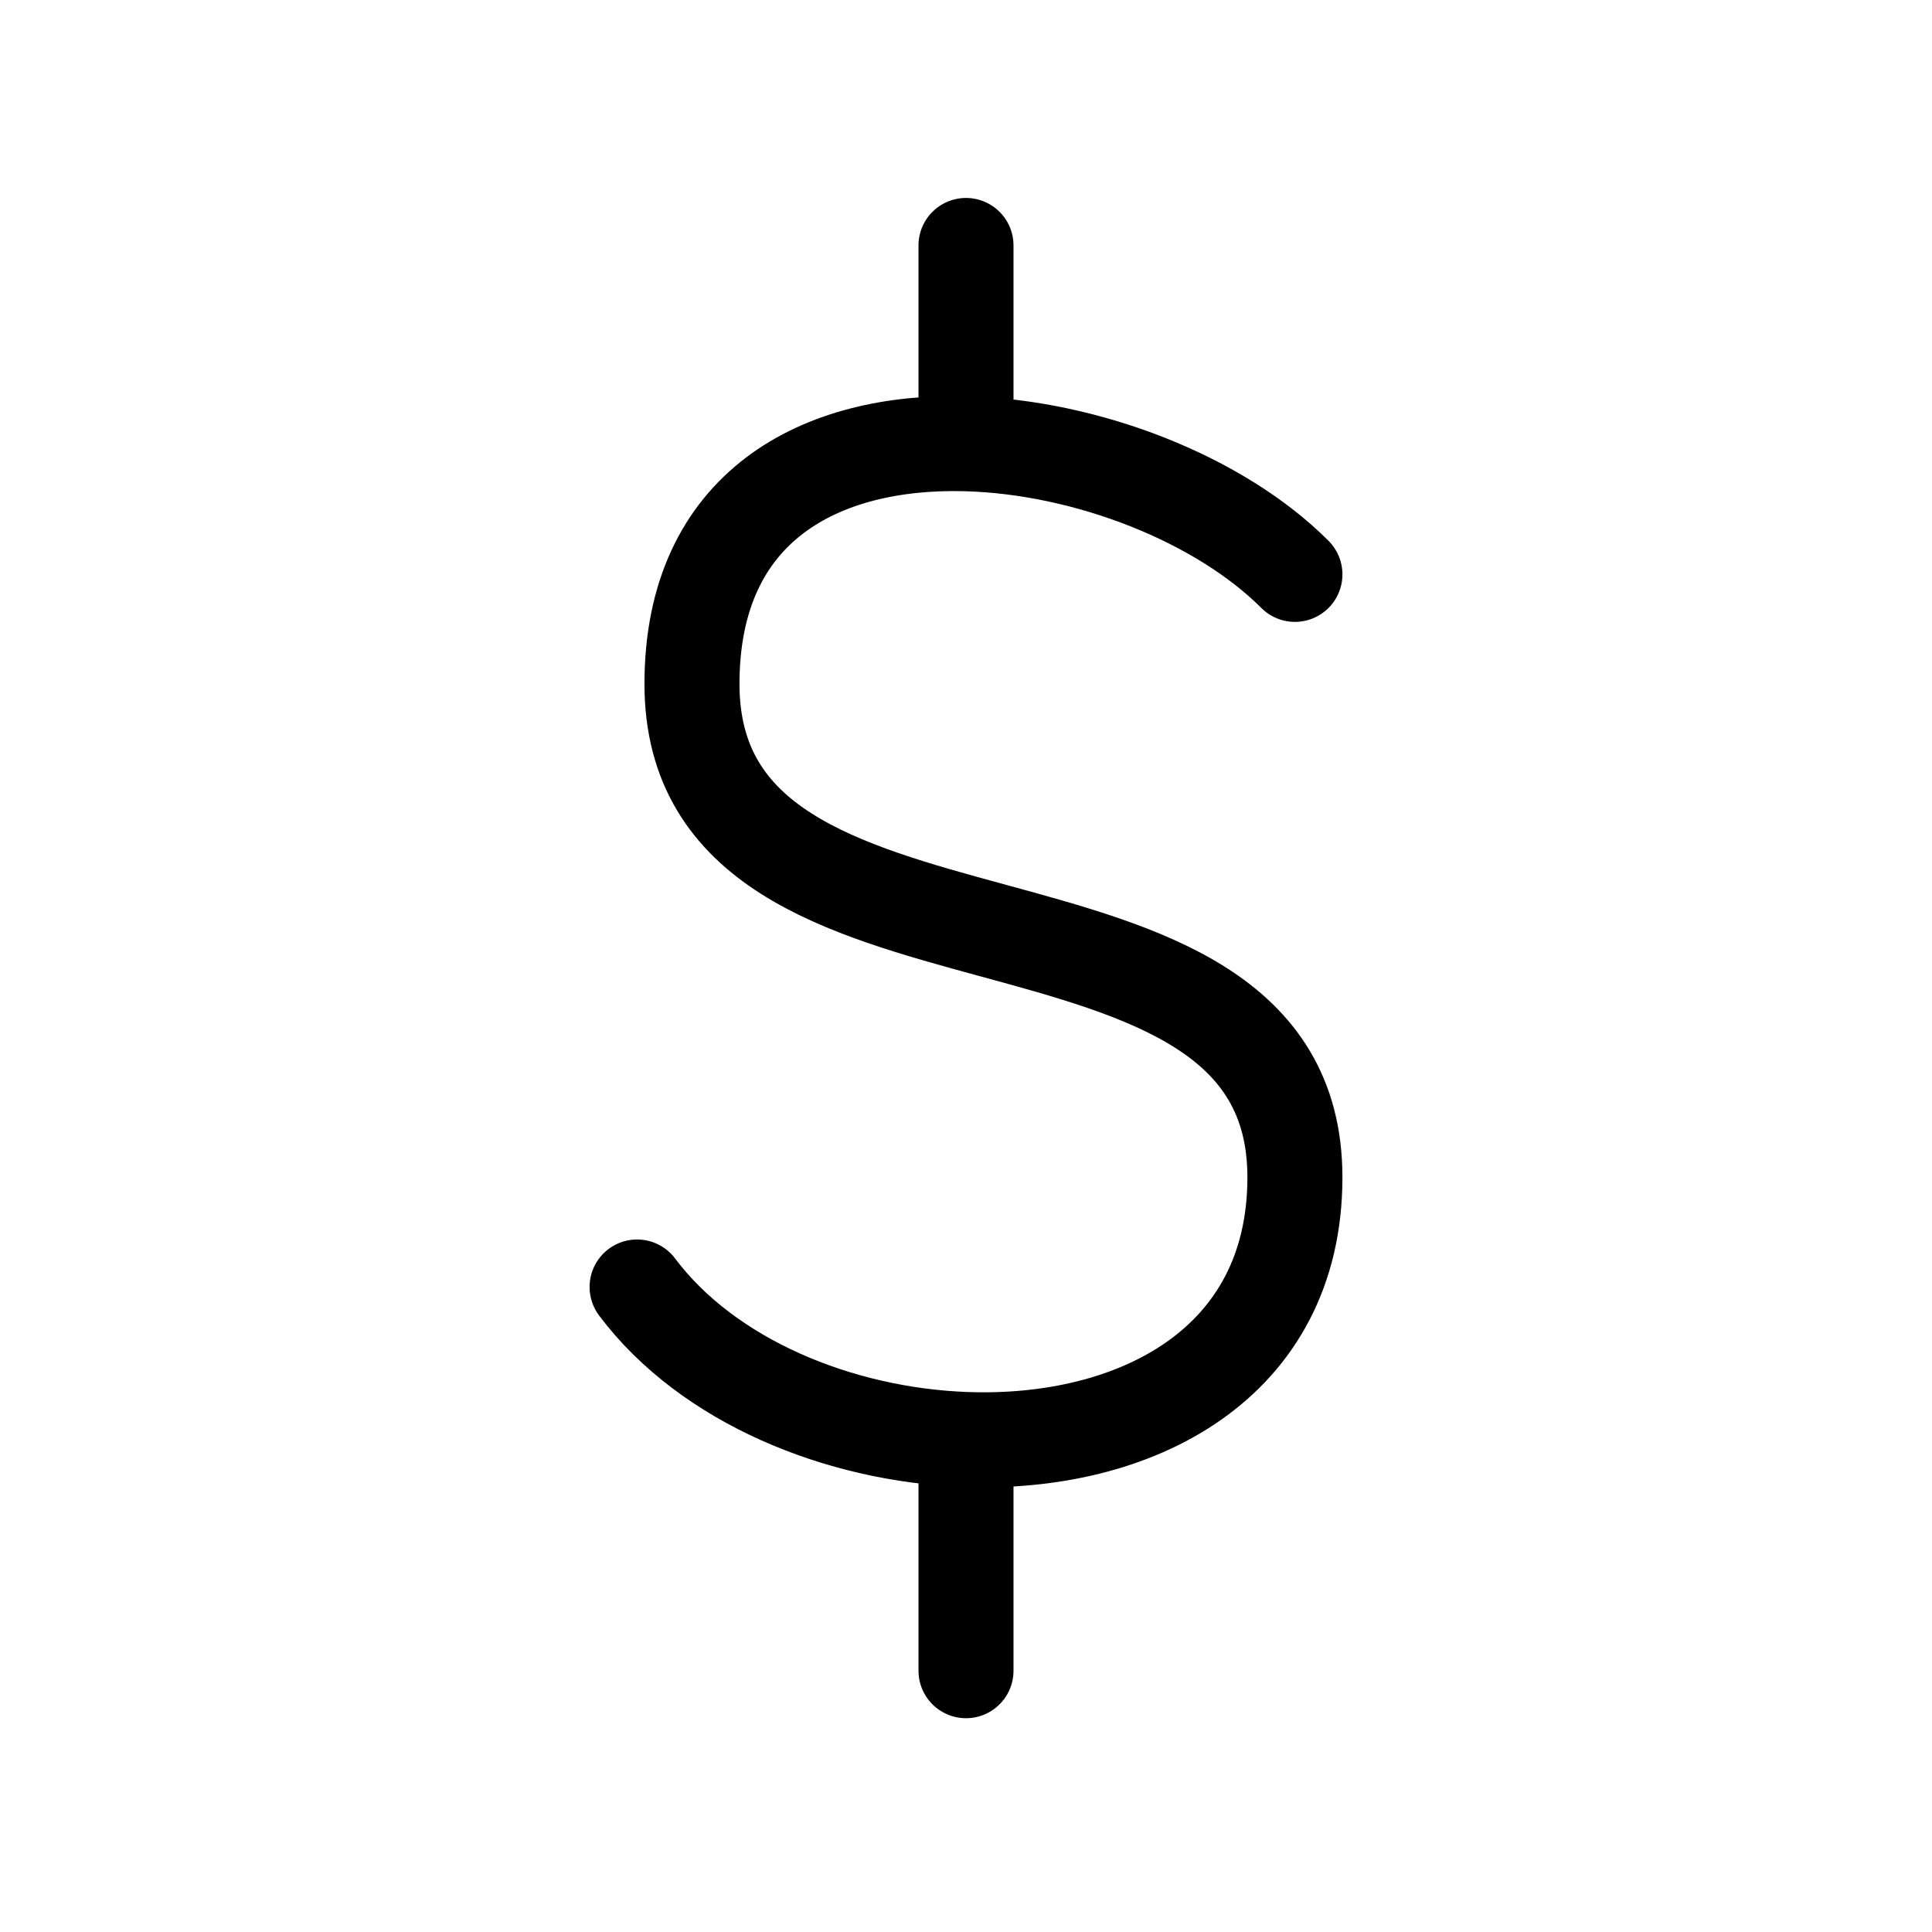
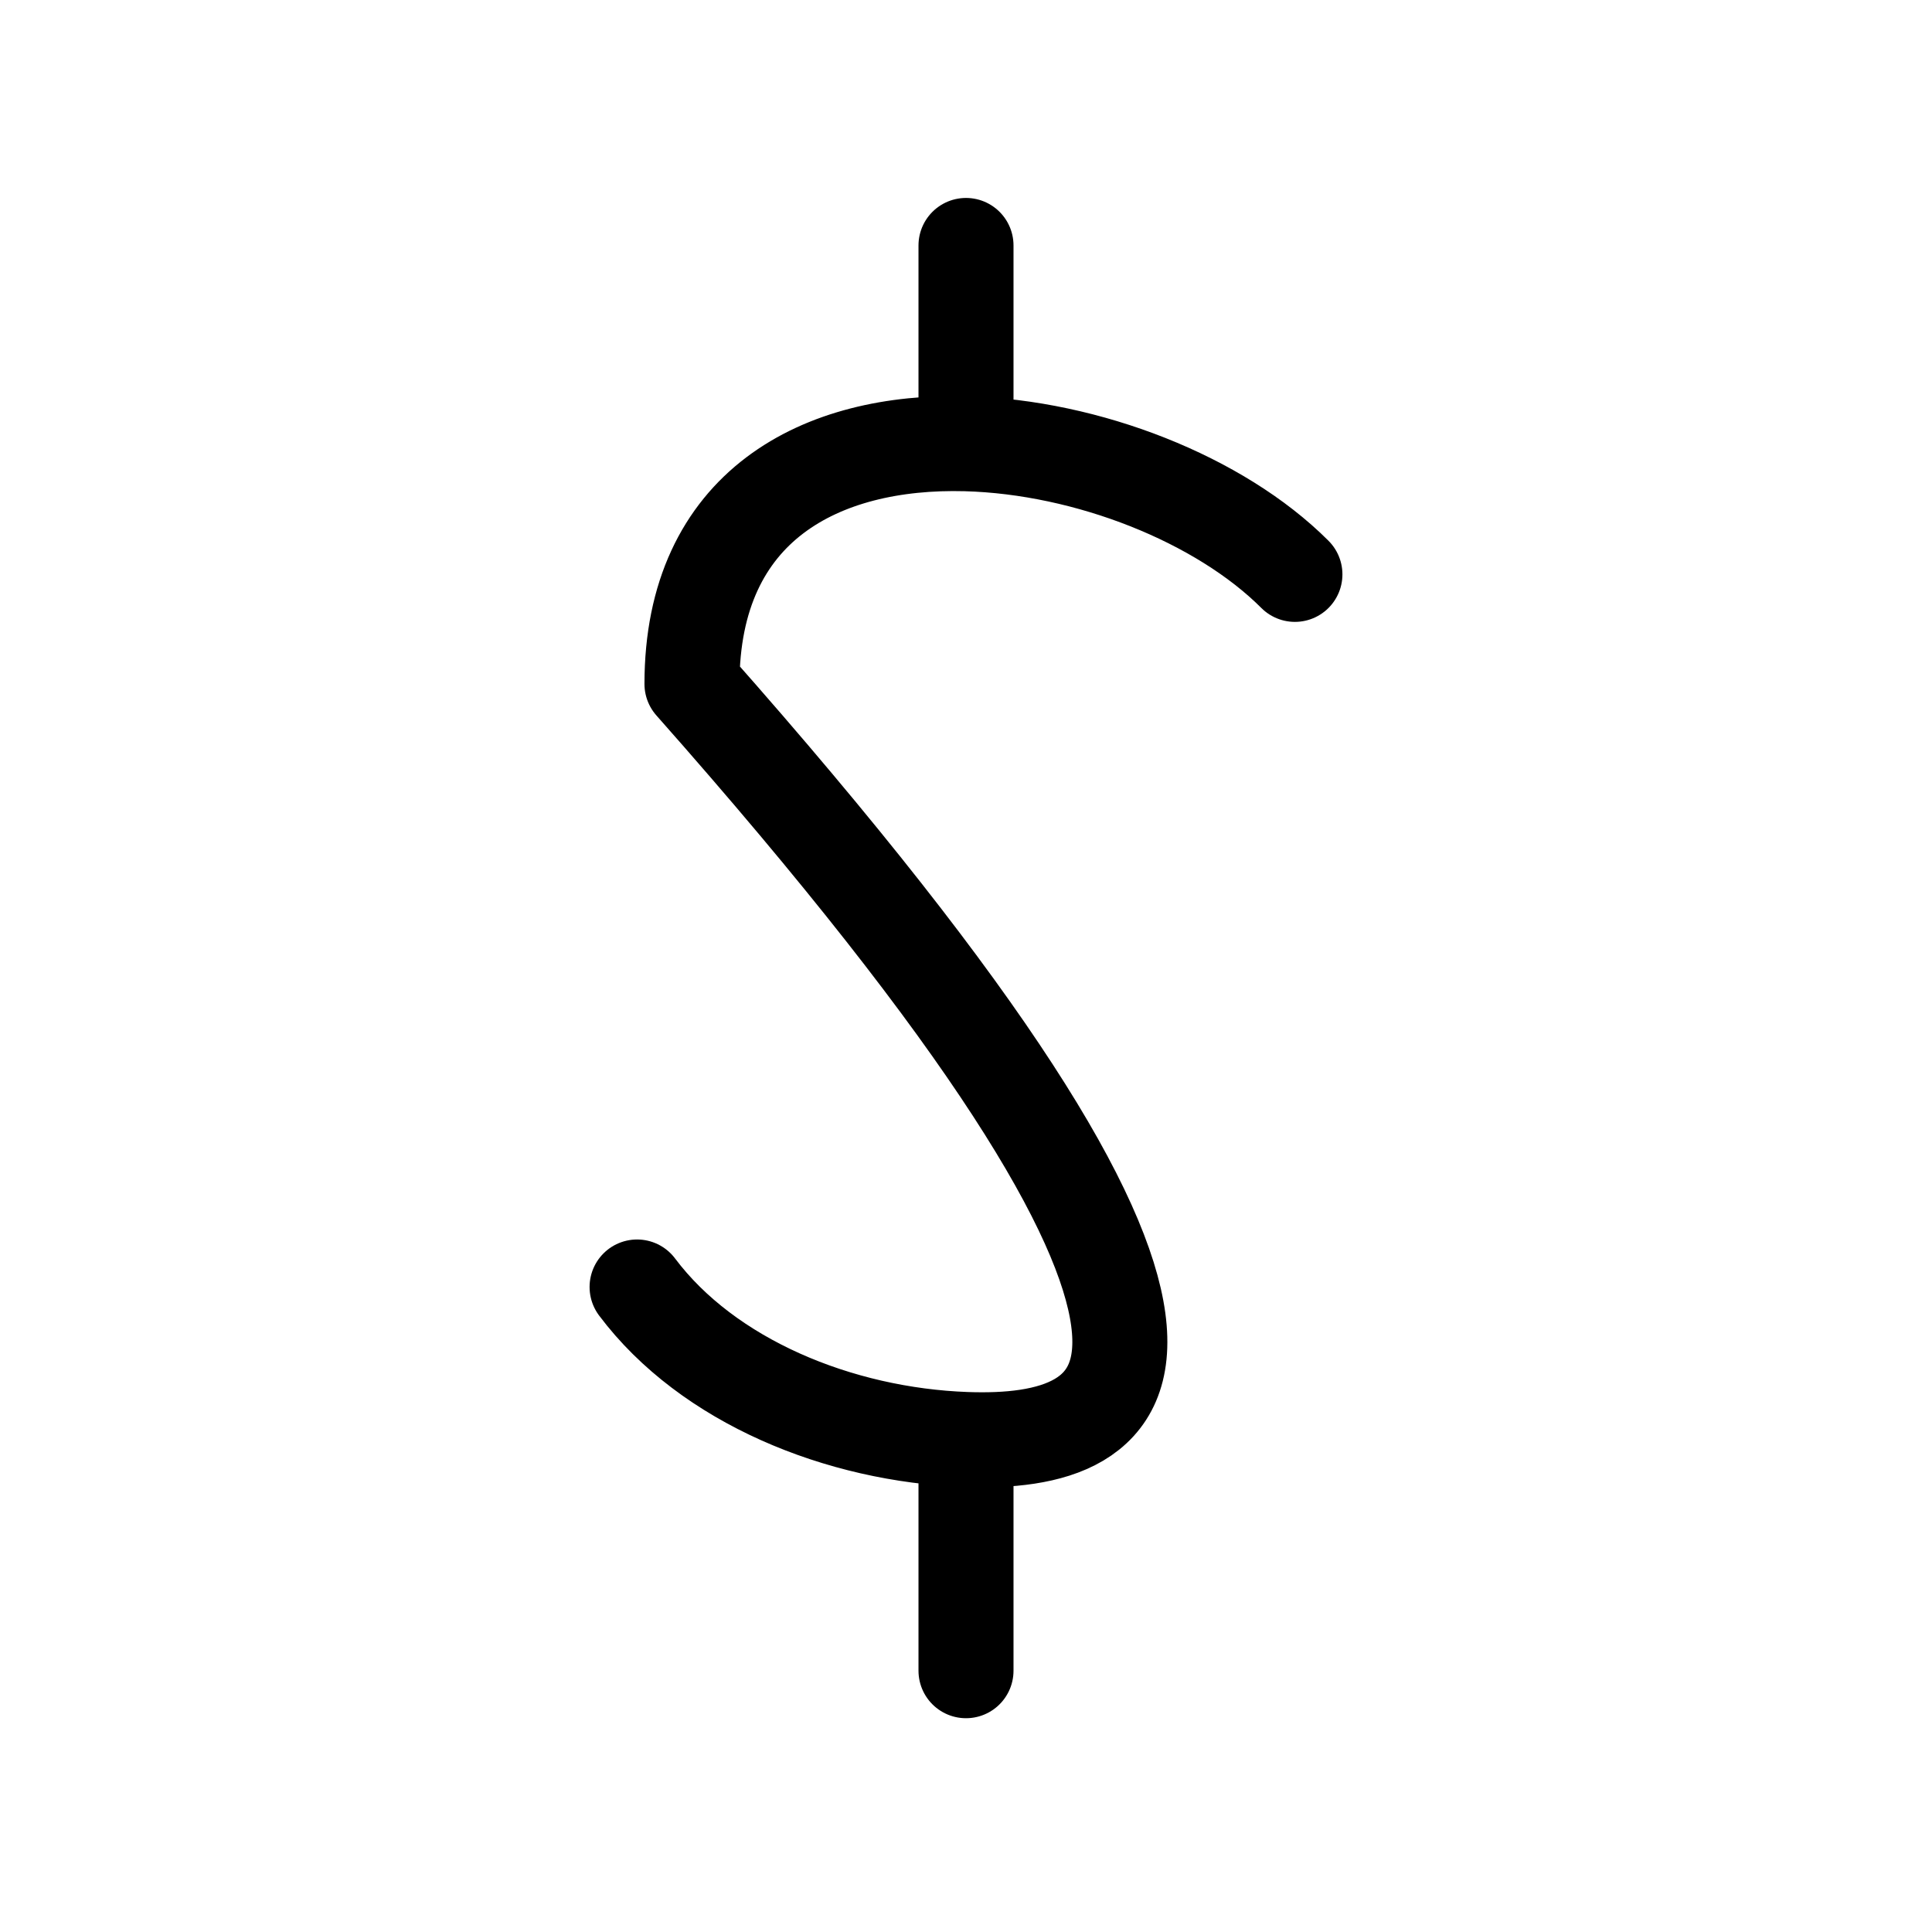
<svg xmlns="http://www.w3.org/2000/svg" fill="none" viewBox="0 0 61 61" height="61" width="61">
-   <path stroke-linejoin="round" stroke-linecap="round" stroke-width="3" stroke="black" d="M40.885 18.135C38.513 15.762 34.338 14.115 30.5 14.01M30.5 14.01C25.935 13.887 21.848 15.955 21.848 21.595C21.848 31.98 40.885 26.788 40.885 37.172C40.885 43.097 35.818 45.642 30.5 45.45M30.5 14.01V7.75M20.115 40.635C22.348 43.61 26.495 45.305 30.5 45.45M30.5 45.45V52.75" />
+   <path stroke-linejoin="round" stroke-linecap="round" stroke-width="3" stroke="black" d="M40.885 18.135C38.513 15.762 34.338 14.115 30.5 14.01M30.5 14.01C25.935 13.887 21.848 15.955 21.848 21.595C40.885 43.097 35.818 45.642 30.5 45.45M30.5 14.01V7.75M20.115 40.635C22.348 43.61 26.495 45.305 30.5 45.45M30.5 45.45V52.75" />
</svg>